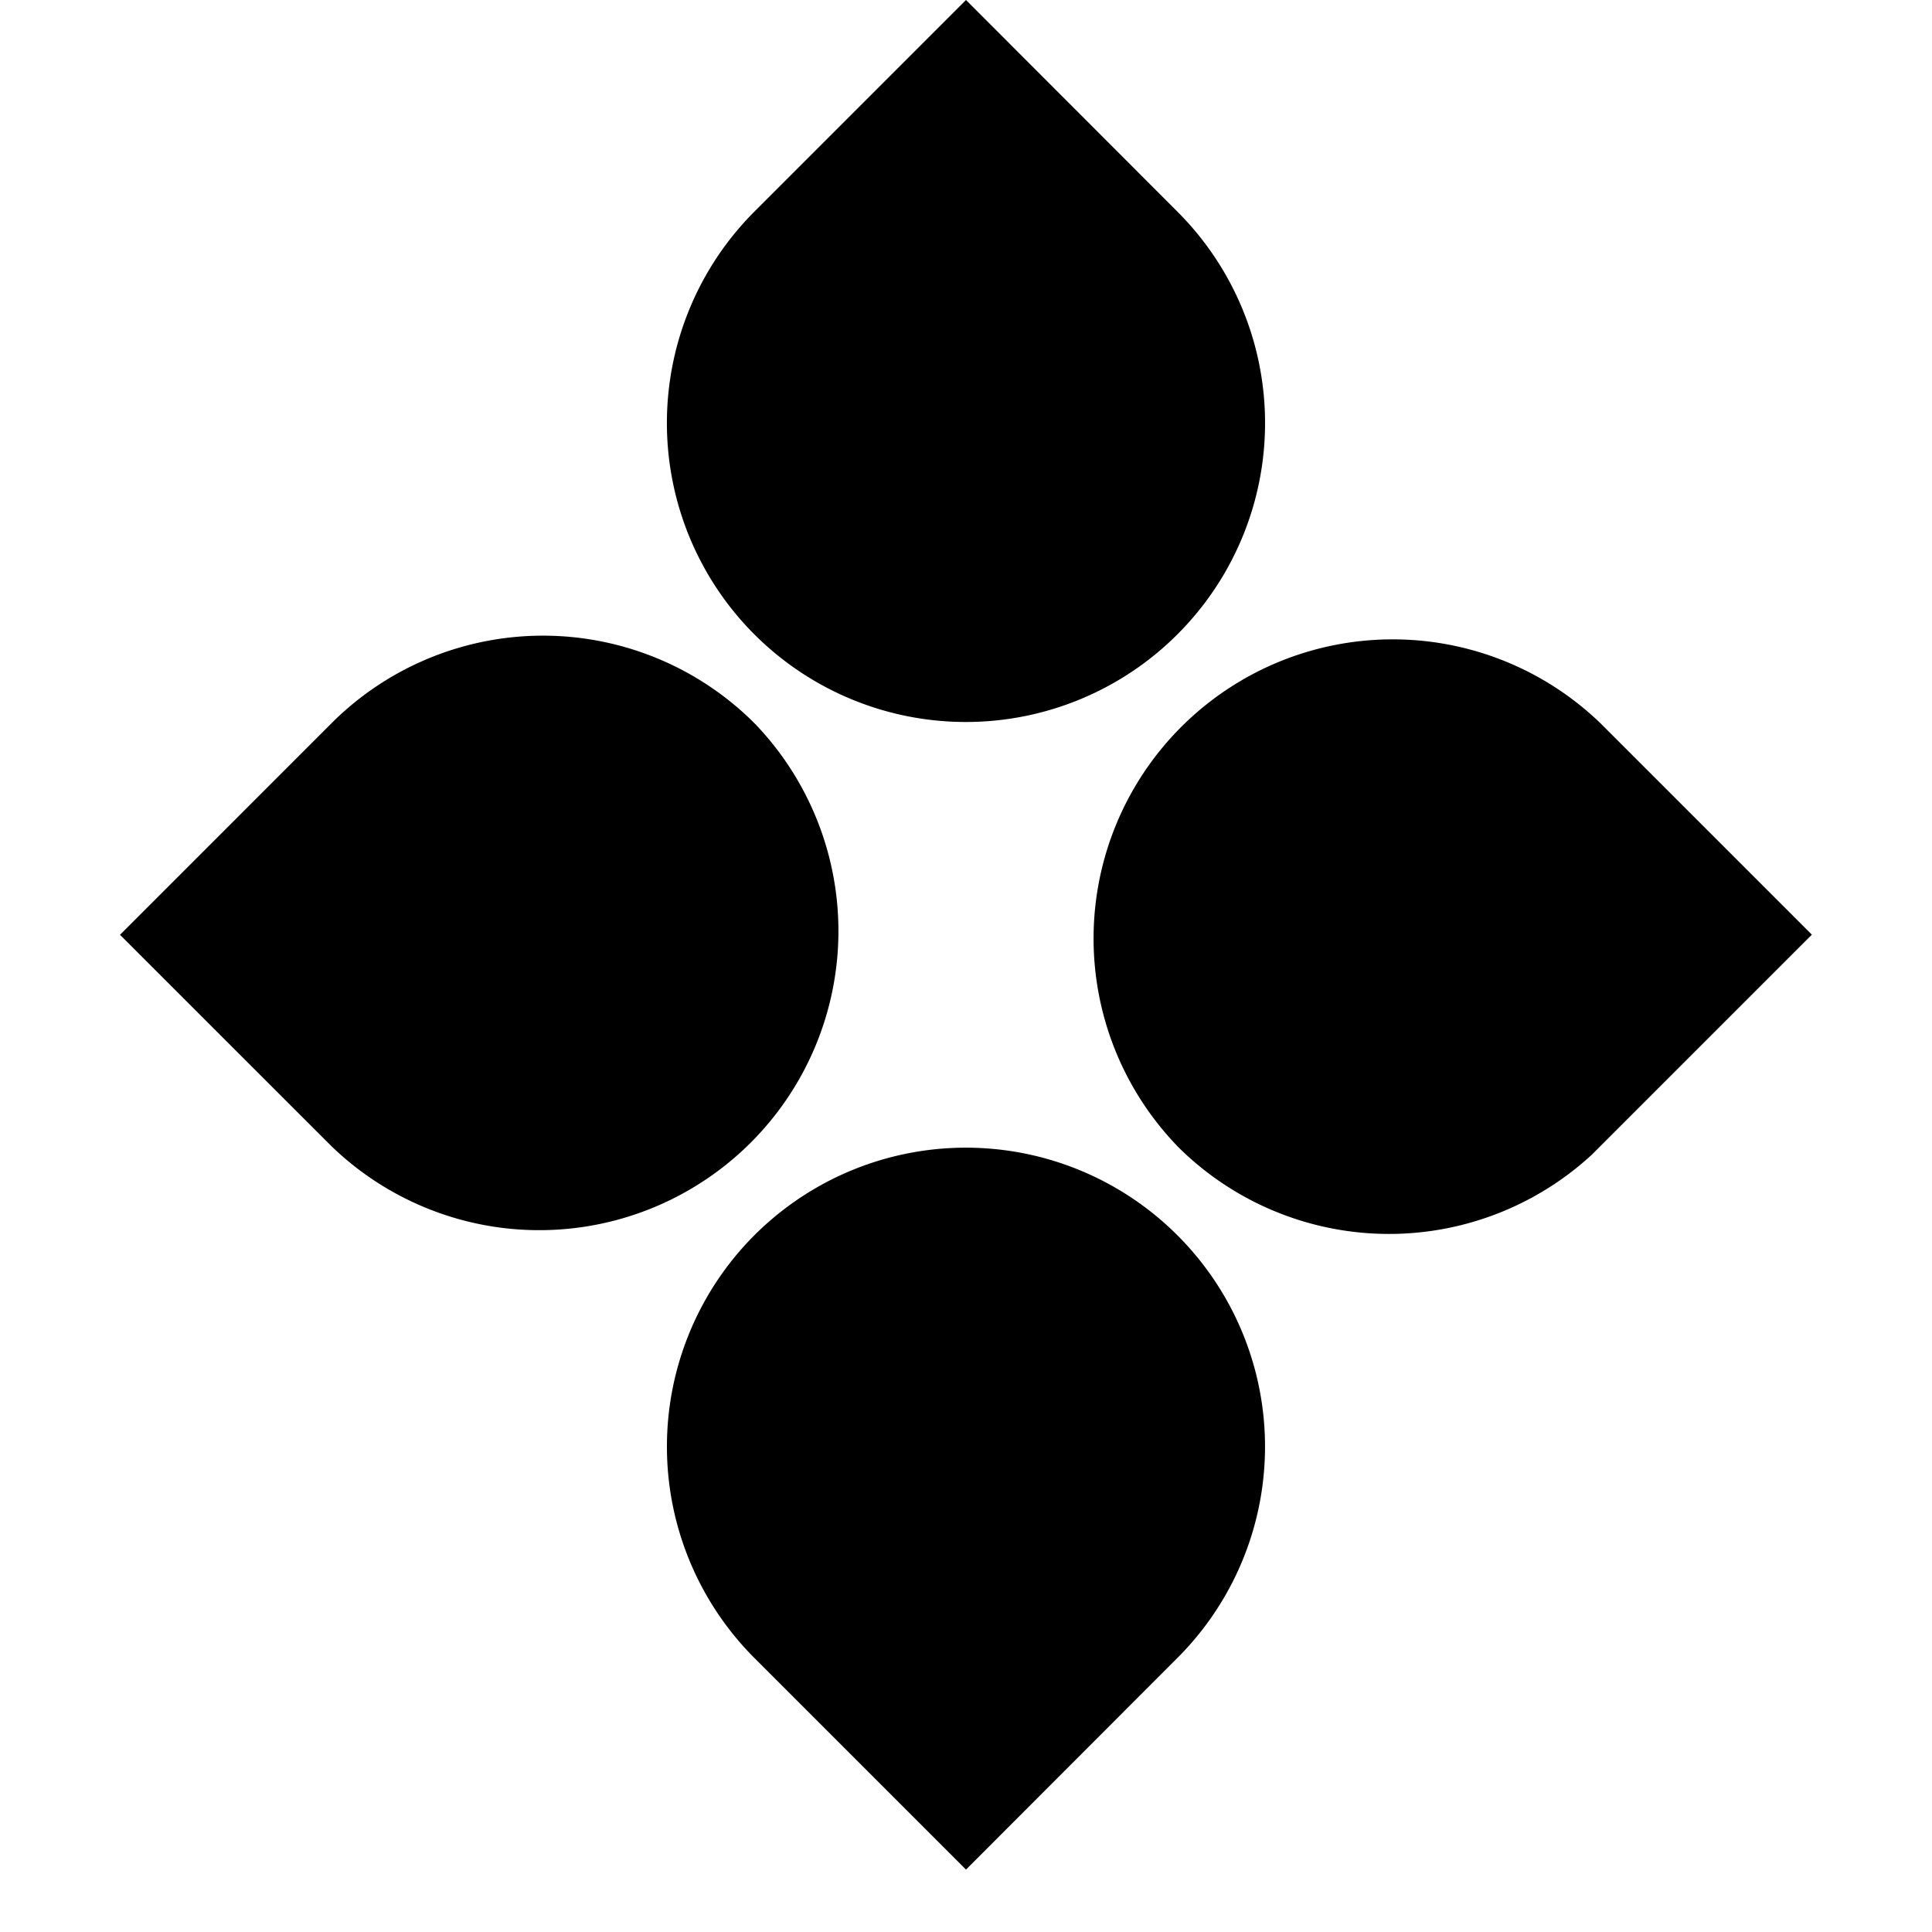
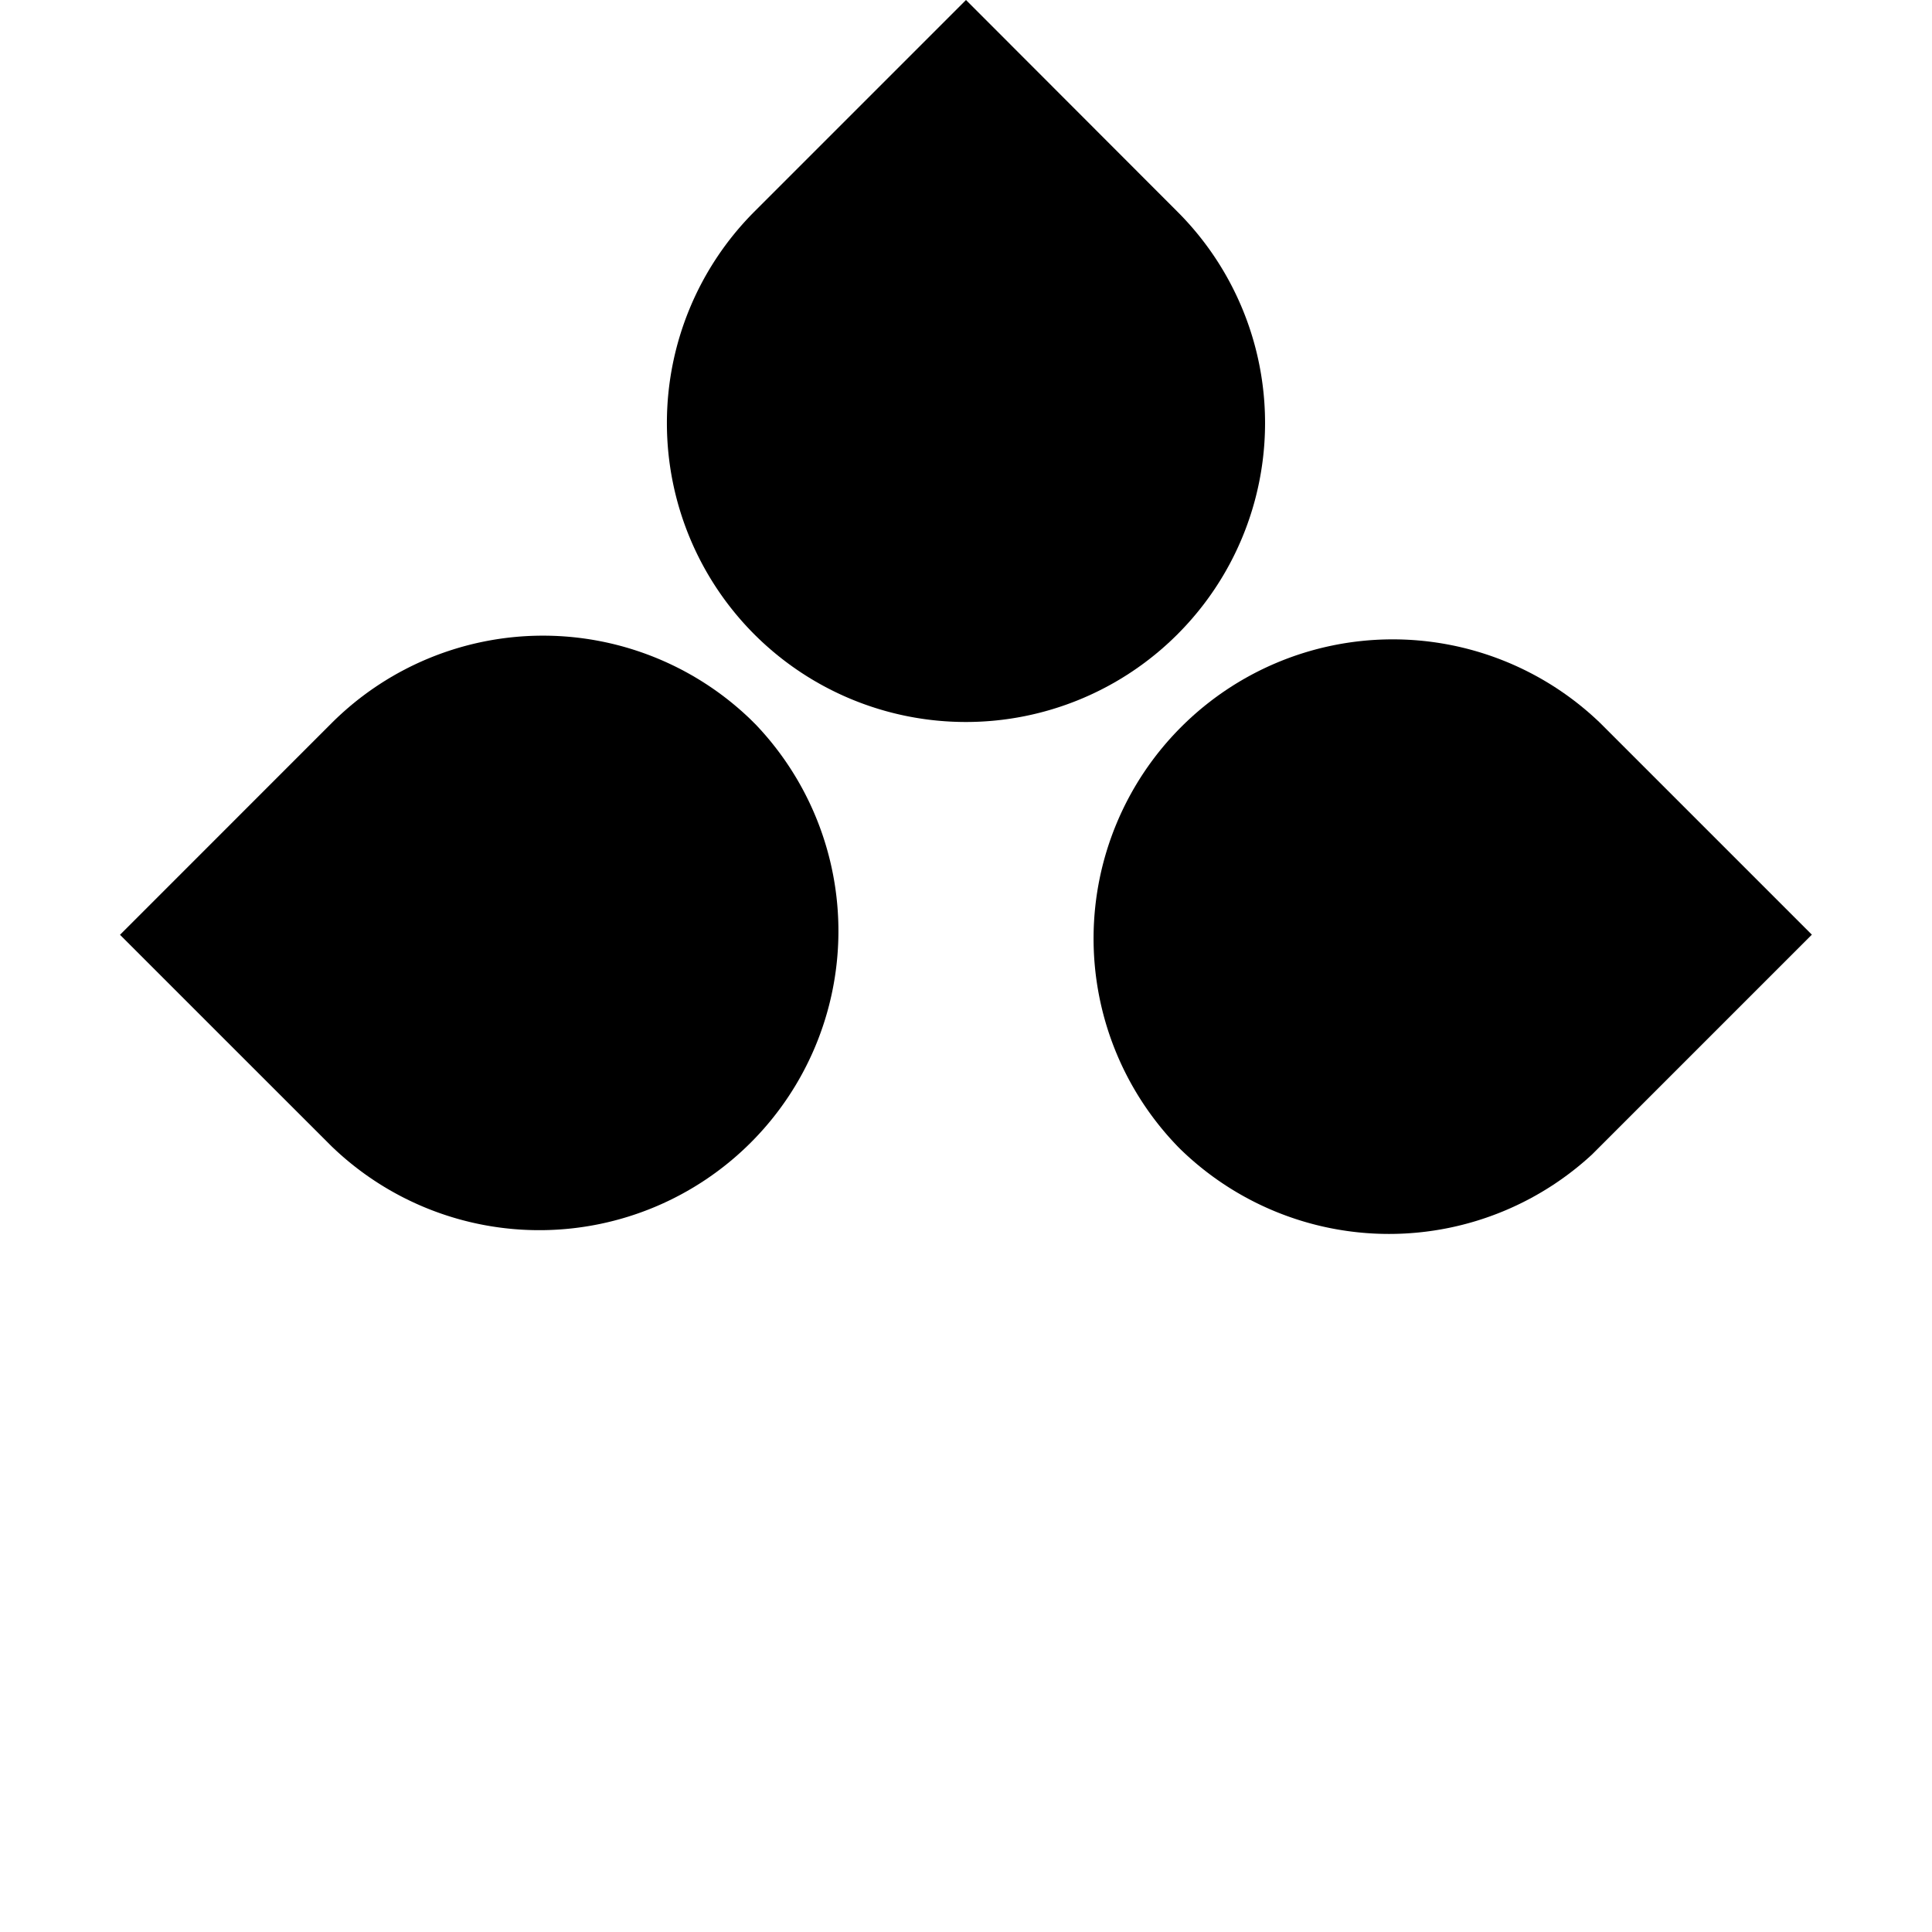
<svg xmlns="http://www.w3.org/2000/svg" width="40" height="40" version="1.0" viewBox="0 0 30 30">
  <defs>
    <clipPath id="a">
      <path d="M10 0h10v12H10Zm0 0" />
    </clipPath>
    <clipPath id="b">
      <path d="M15 13.137 8.328 6.465 15-.207l6.672 6.672Zm0 0" />
    </clipPath>
    <clipPath id="c">
      <path d="M15 13.137 8.328 6.465 15-.207l6.672 6.672Zm0 0" />
    </clipPath>
    <clipPath id="d">
      <path d="M10 17h10v12.031H10Zm0 0" />
    </clipPath>
    <clipPath id="e">
      <path d="M15 29.031 8.328 22.36 15 15.687l6.672 6.672Zm0 0" />
    </clipPath>
    <clipPath id="f">
      <path d="m15 15.895 6.672 6.671L15 29.238l-6.672-6.672Zm0 0" />
    </clipPath>
    <clipPath id="g">
      <path d="M16 9h13v11H16Zm0 0" />
    </clipPath>
    <clipPath id="h">
      <path d="m21.566 21.082-6.671-6.672 6.671-6.672 6.672 6.672Zm0 0" />
    </clipPath>
    <clipPath id="i">
      <path d="m15 14.516 6.672 6.671 6.672-6.671-6.672-6.672Zm0 0" />
    </clipPath>
    <clipPath id="j">
      <path d="M1 9h13v11H1Zm0 0" />
    </clipPath>
    <clipPath id="k">
      <path d="M8.43 21.082 1.758 14.41 8.43 7.738l6.672 6.672Zm0 0" />
    </clipPath>
    <clipPath id="l">
      <path d="M15 14.516 8.328 7.844l-6.672 6.672 6.672 6.671Zm0 0" />
    </clipPath>
  </defs>
  <g clip-path="url(#a)">
    <g clip-path="url(#b)">
      <g clip-path="url(#c)">
        <path d="M11.715 9.852a4.645 4.645 0 0 0 6.566 0 4.637 4.637 0 0 0 0-6.567L15 0l-3.285 3.285a4.645 4.645 0 0 0 0 6.567Zm0 0" />
      </g>
    </g>
  </g>
  <g clip-path="url(#d)">
    <g clip-path="url(#e)">
      <g clip-path="url(#f)">
-         <path d="M18.281 19.18a4.645 4.645 0 0 0-6.566 0 4.645 4.645 0 0 0 0 6.566L15 29.031l3.281-3.285a4.637 4.637 0 0 0 0-6.566Zm0 0" />
-       </g>
+         </g>
    </g>
  </g>
  <g clip-path="url(#g)">
    <g clip-path="url(#h)">
      <g clip-path="url(#i)">
        <path d="M18.285 17.8a4.645 4.645 0 0 1 6.566-6.57l3.286 3.286-3.285 3.285a4.645 4.645 0 0 1-6.567 0Zm0 0" />
      </g>
    </g>
  </g>
  <g clip-path="url(#j)">
    <g clip-path="url(#k)">
      <g clip-path="url(#l)">
        <path d="M11.715 11.23a4.645 4.645 0 0 1-6.566 6.57l-3.286-3.284 3.285-3.286a4.645 4.645 0 0 1 6.567 0Zm0 0" />
      </g>
    </g>
  </g>
</svg>